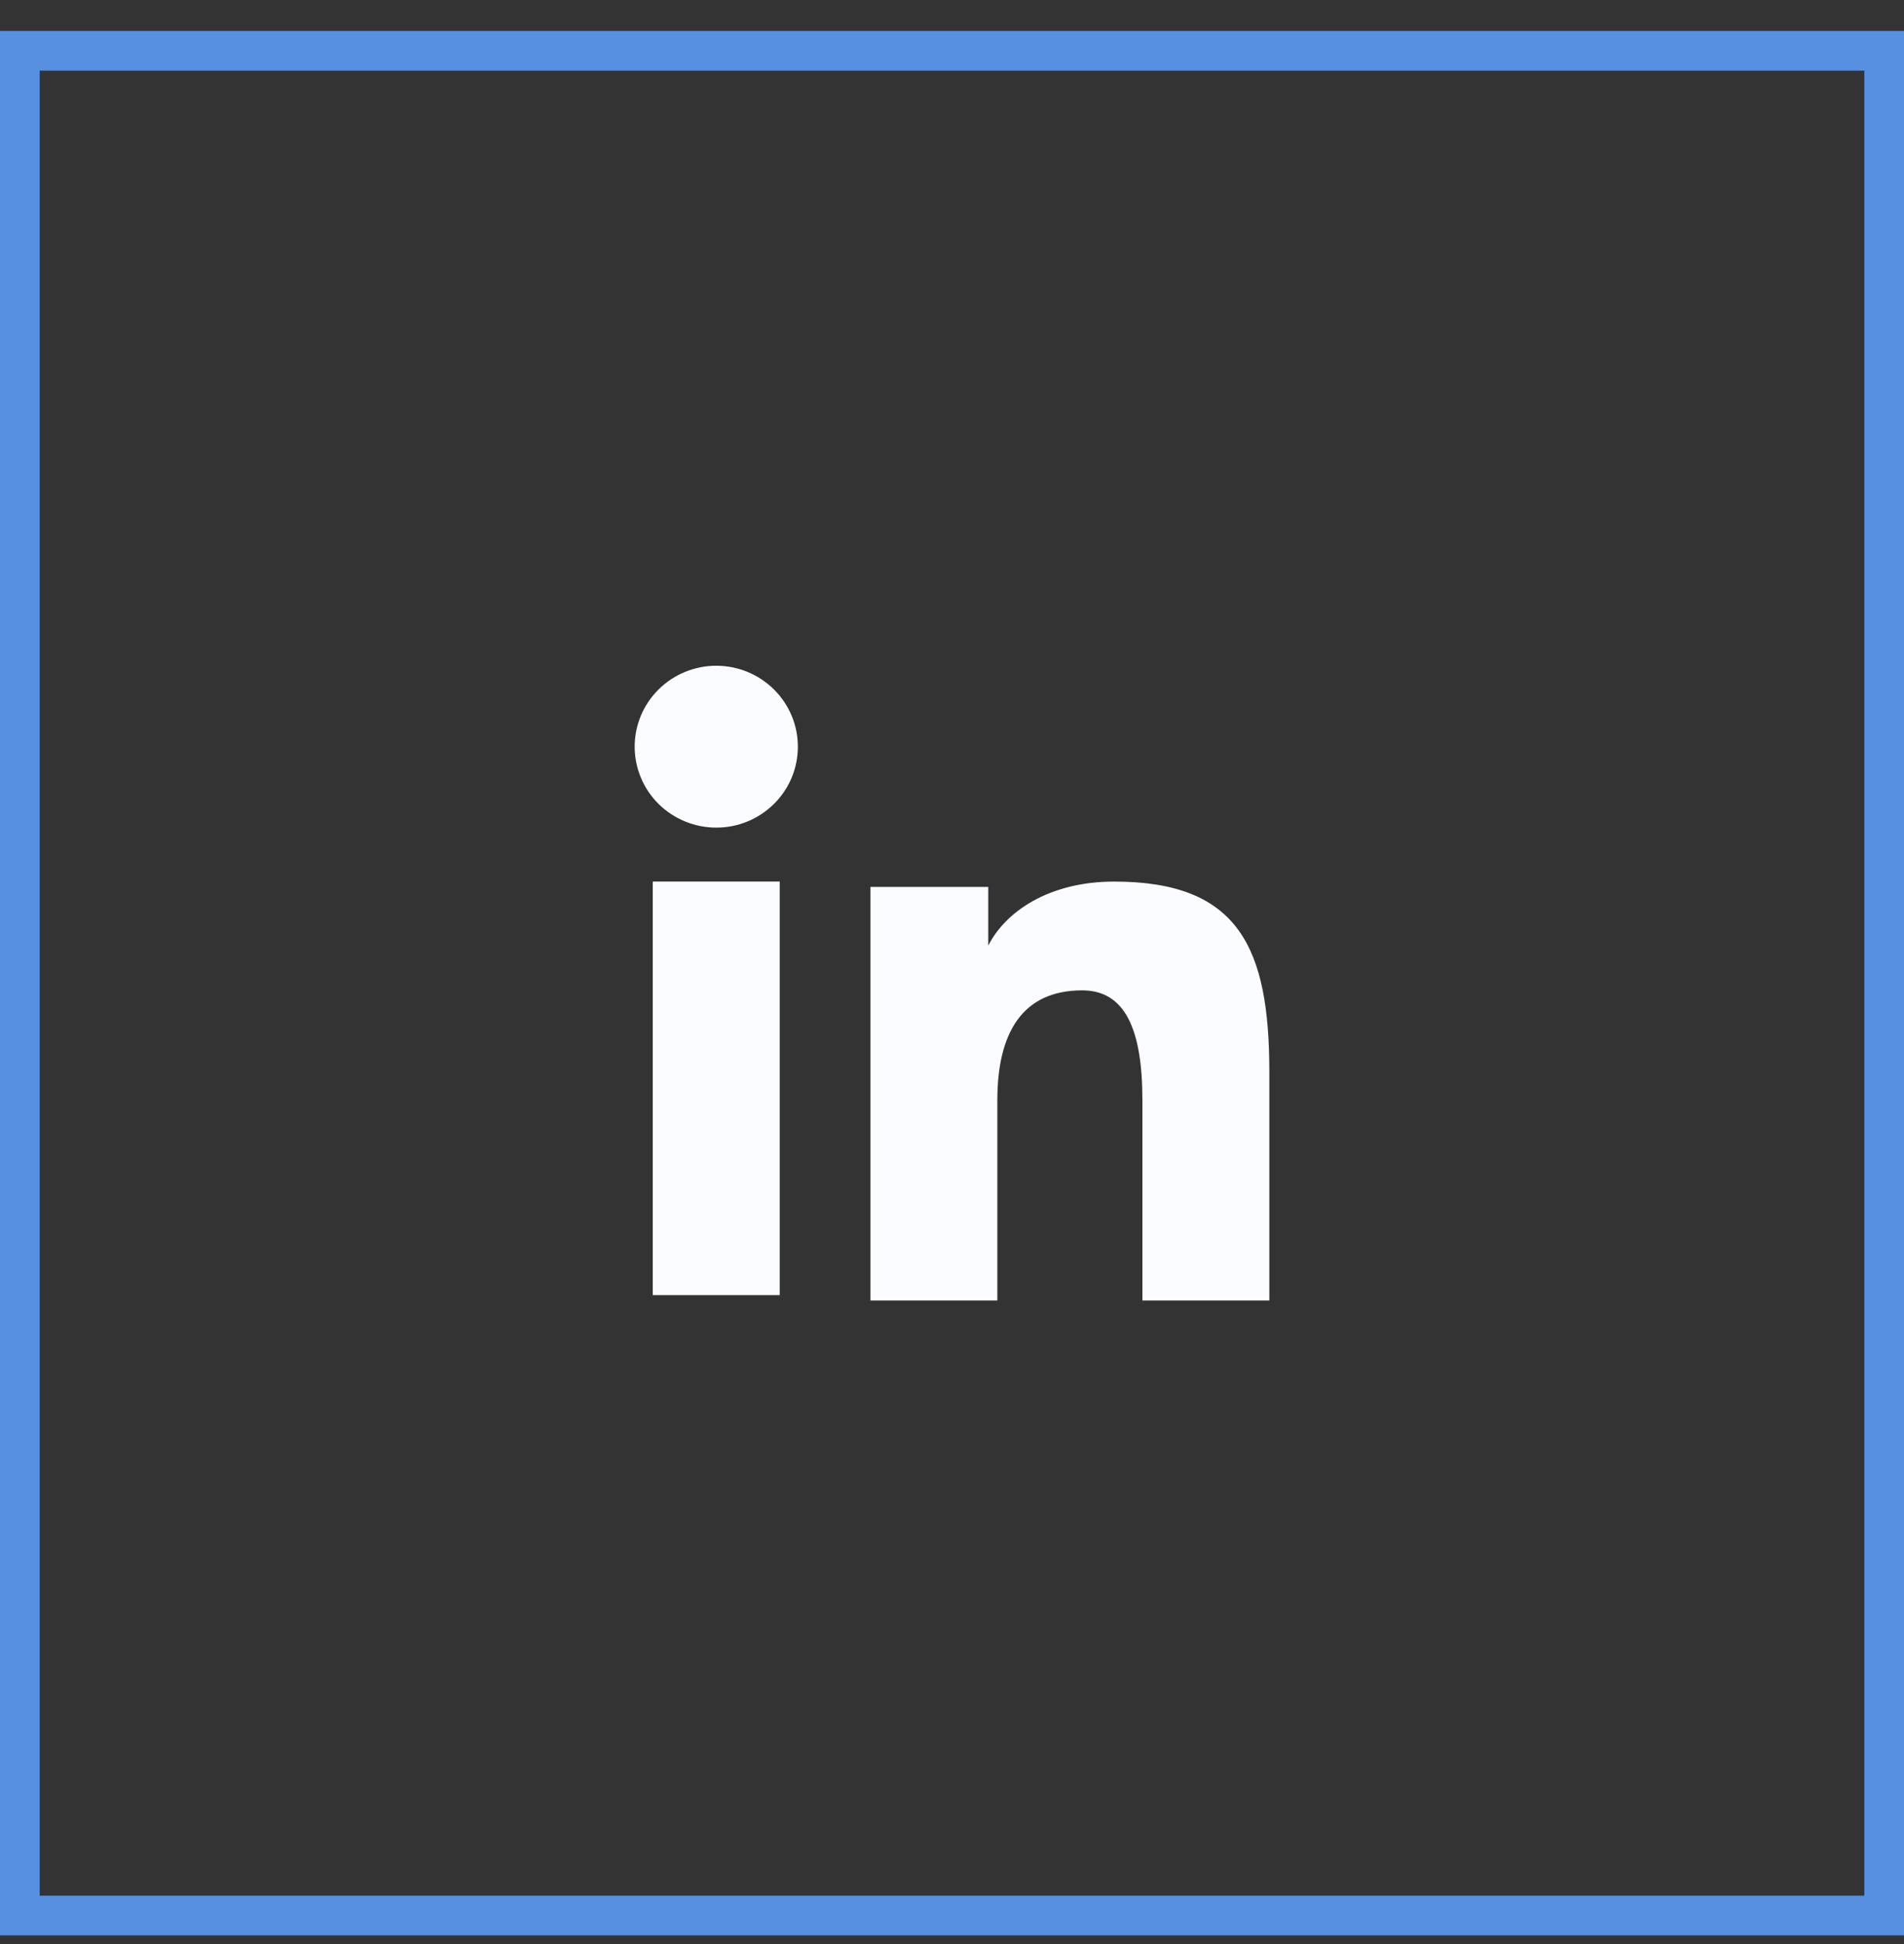
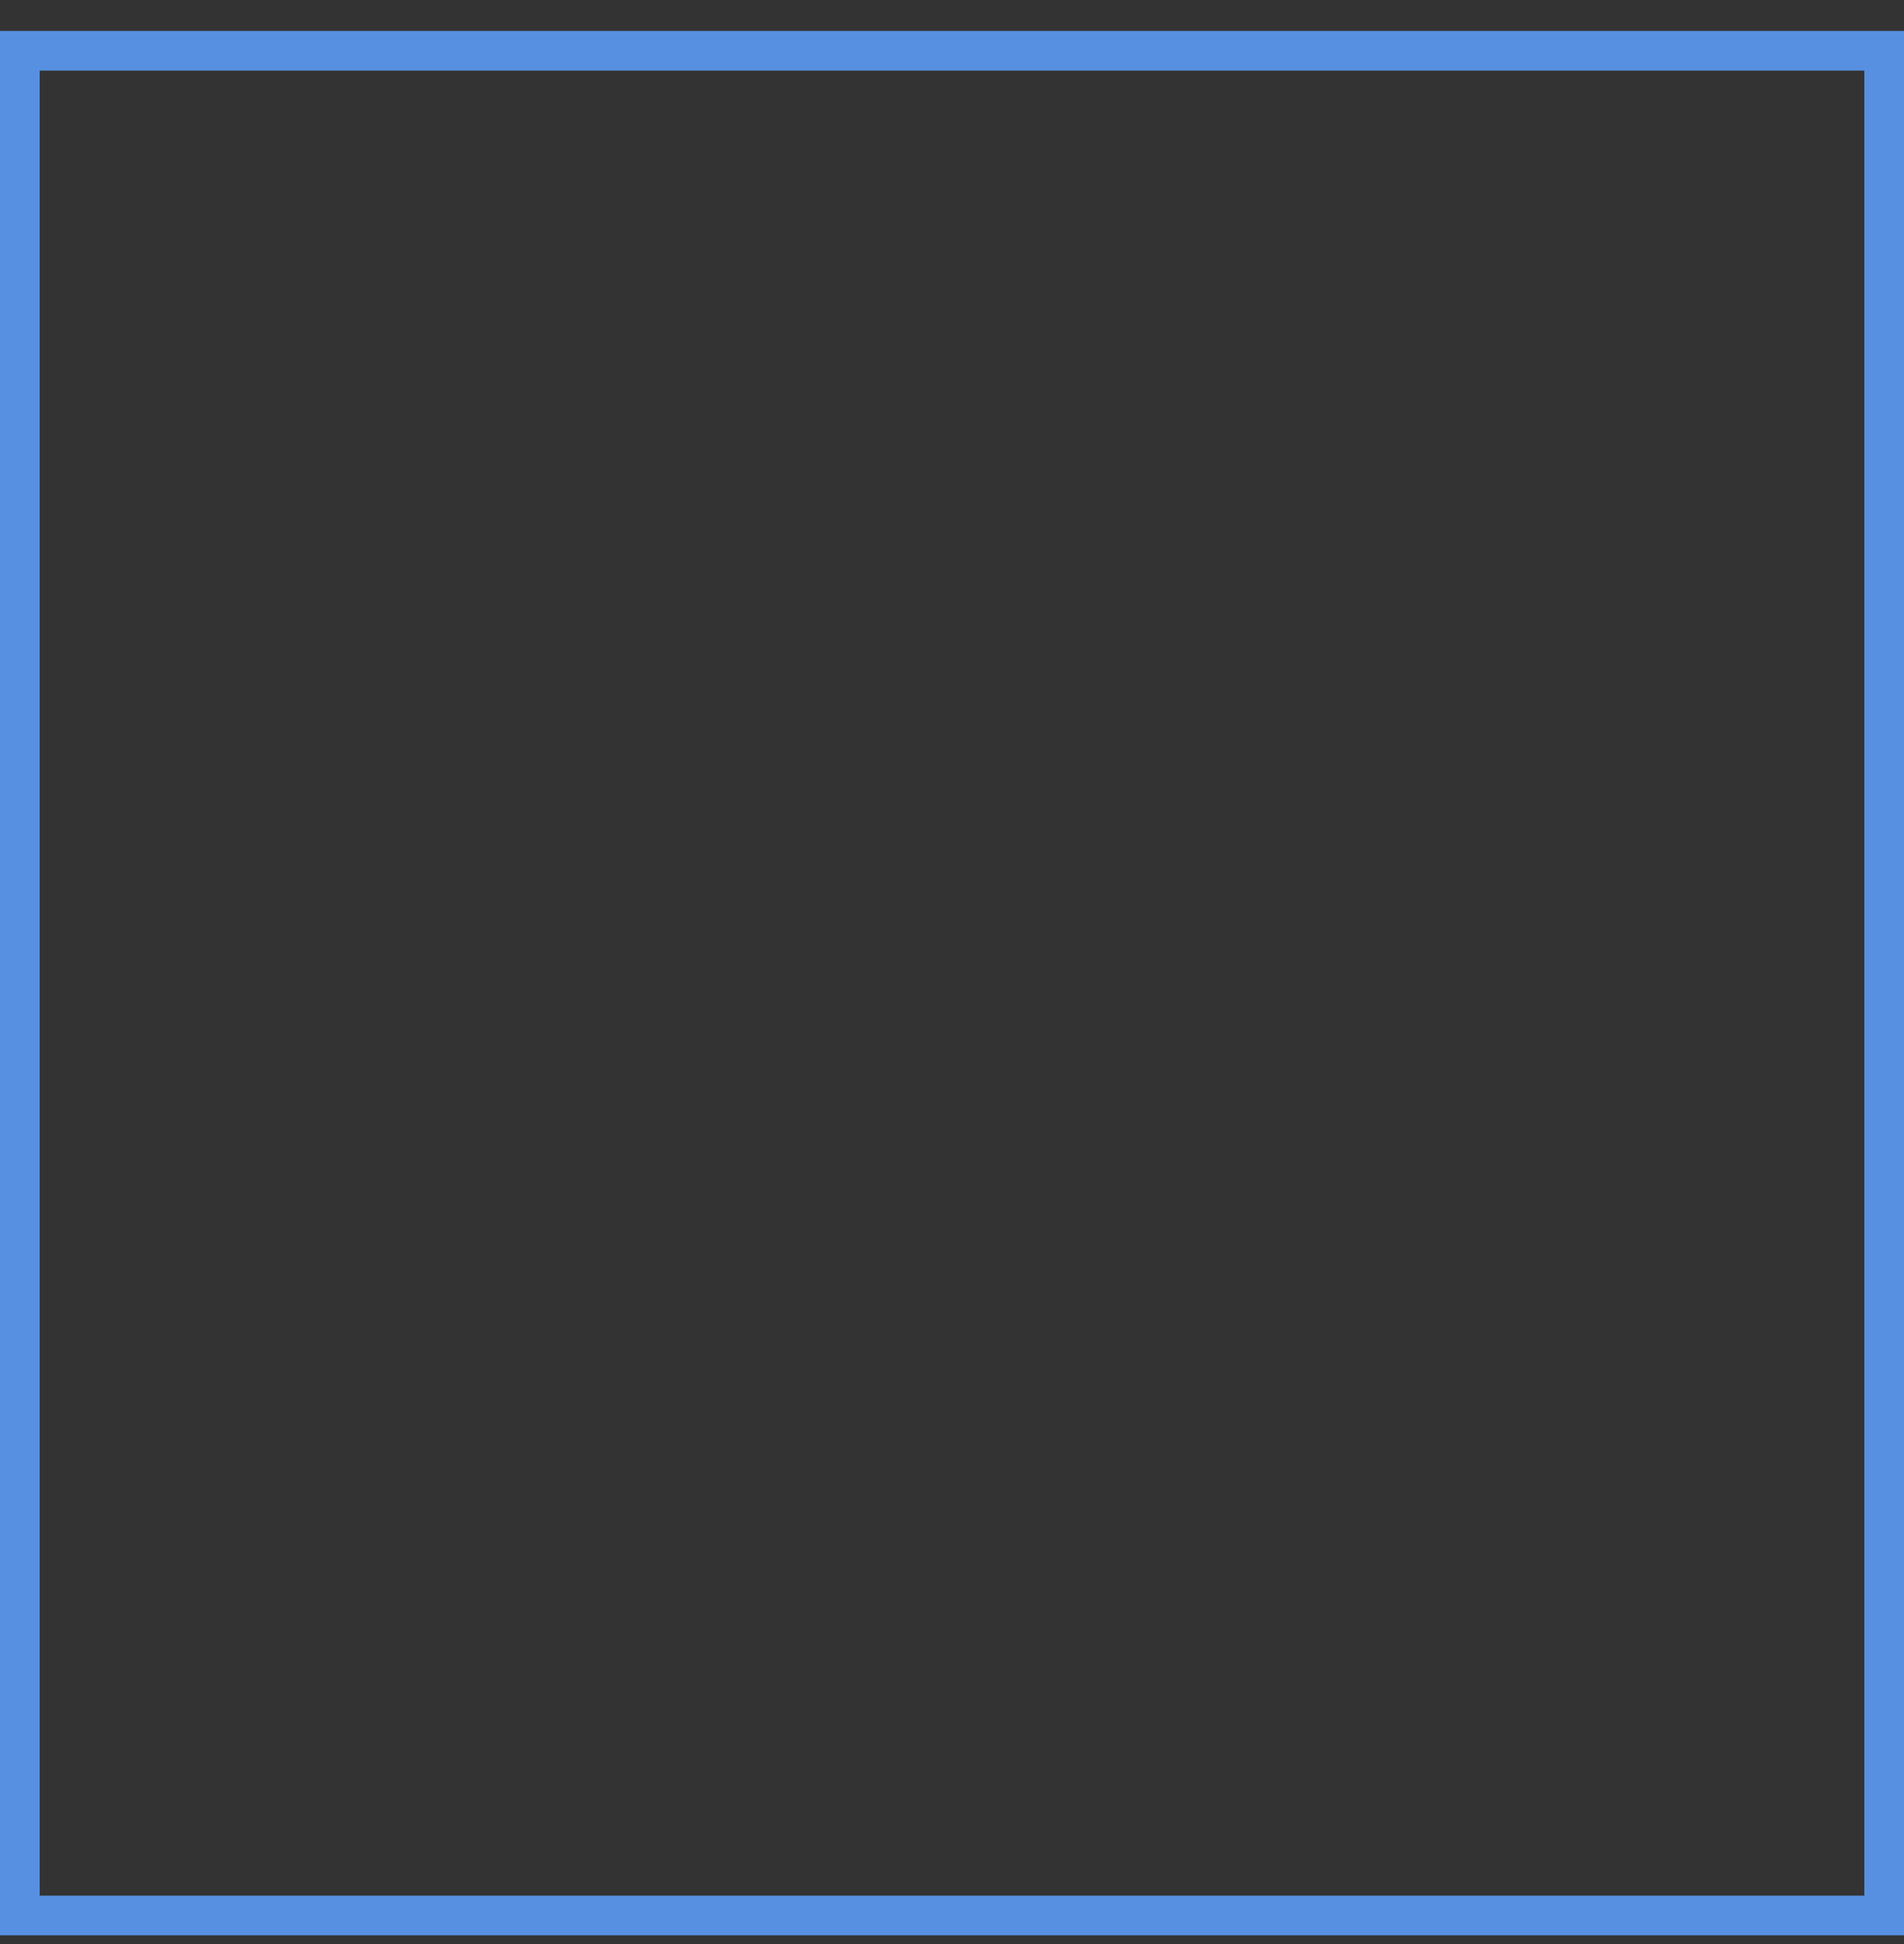
<svg xmlns="http://www.w3.org/2000/svg" width="48" height="49" viewBox="0 0 48 49" fill="none">
  <rect x="0" y="0" width="48" height="49" fill="#333333" stroke="none" />
  <rect x="0.5" y="1.28" width="47" height="47" stroke="#5790E1" />
-   <path d="M21.943 22.355H24.914V23.835C25.342 22.984 26.44 22.22 28.089 22.22C31.25 22.22 32 23.914 32 27.023V32.78H28.8V27.731C28.8 25.96 28.372 24.962 27.282 24.962C25.771 24.962 25.143 26.038 25.143 27.73V32.78H21.943V22.355V22.355ZM16.456 32.644H19.656V22.22H16.456V32.644ZM20.114 18.82C20.114 19.088 20.061 19.354 19.958 19.602C19.855 19.849 19.703 20.073 19.512 20.262C19.125 20.646 18.601 20.862 18.056 20.86C17.512 20.86 16.989 20.645 16.602 20.263C16.411 20.074 16.26 19.849 16.157 19.601C16.054 19.354 16 19.088 16 18.82C16 18.279 16.216 17.76 16.602 17.378C16.989 16.995 17.512 16.78 18.057 16.78C18.602 16.78 19.126 16.995 19.512 17.378C19.898 17.76 20.114 18.279 20.114 18.82Z" fill="#FAFCFF" />
</svg>